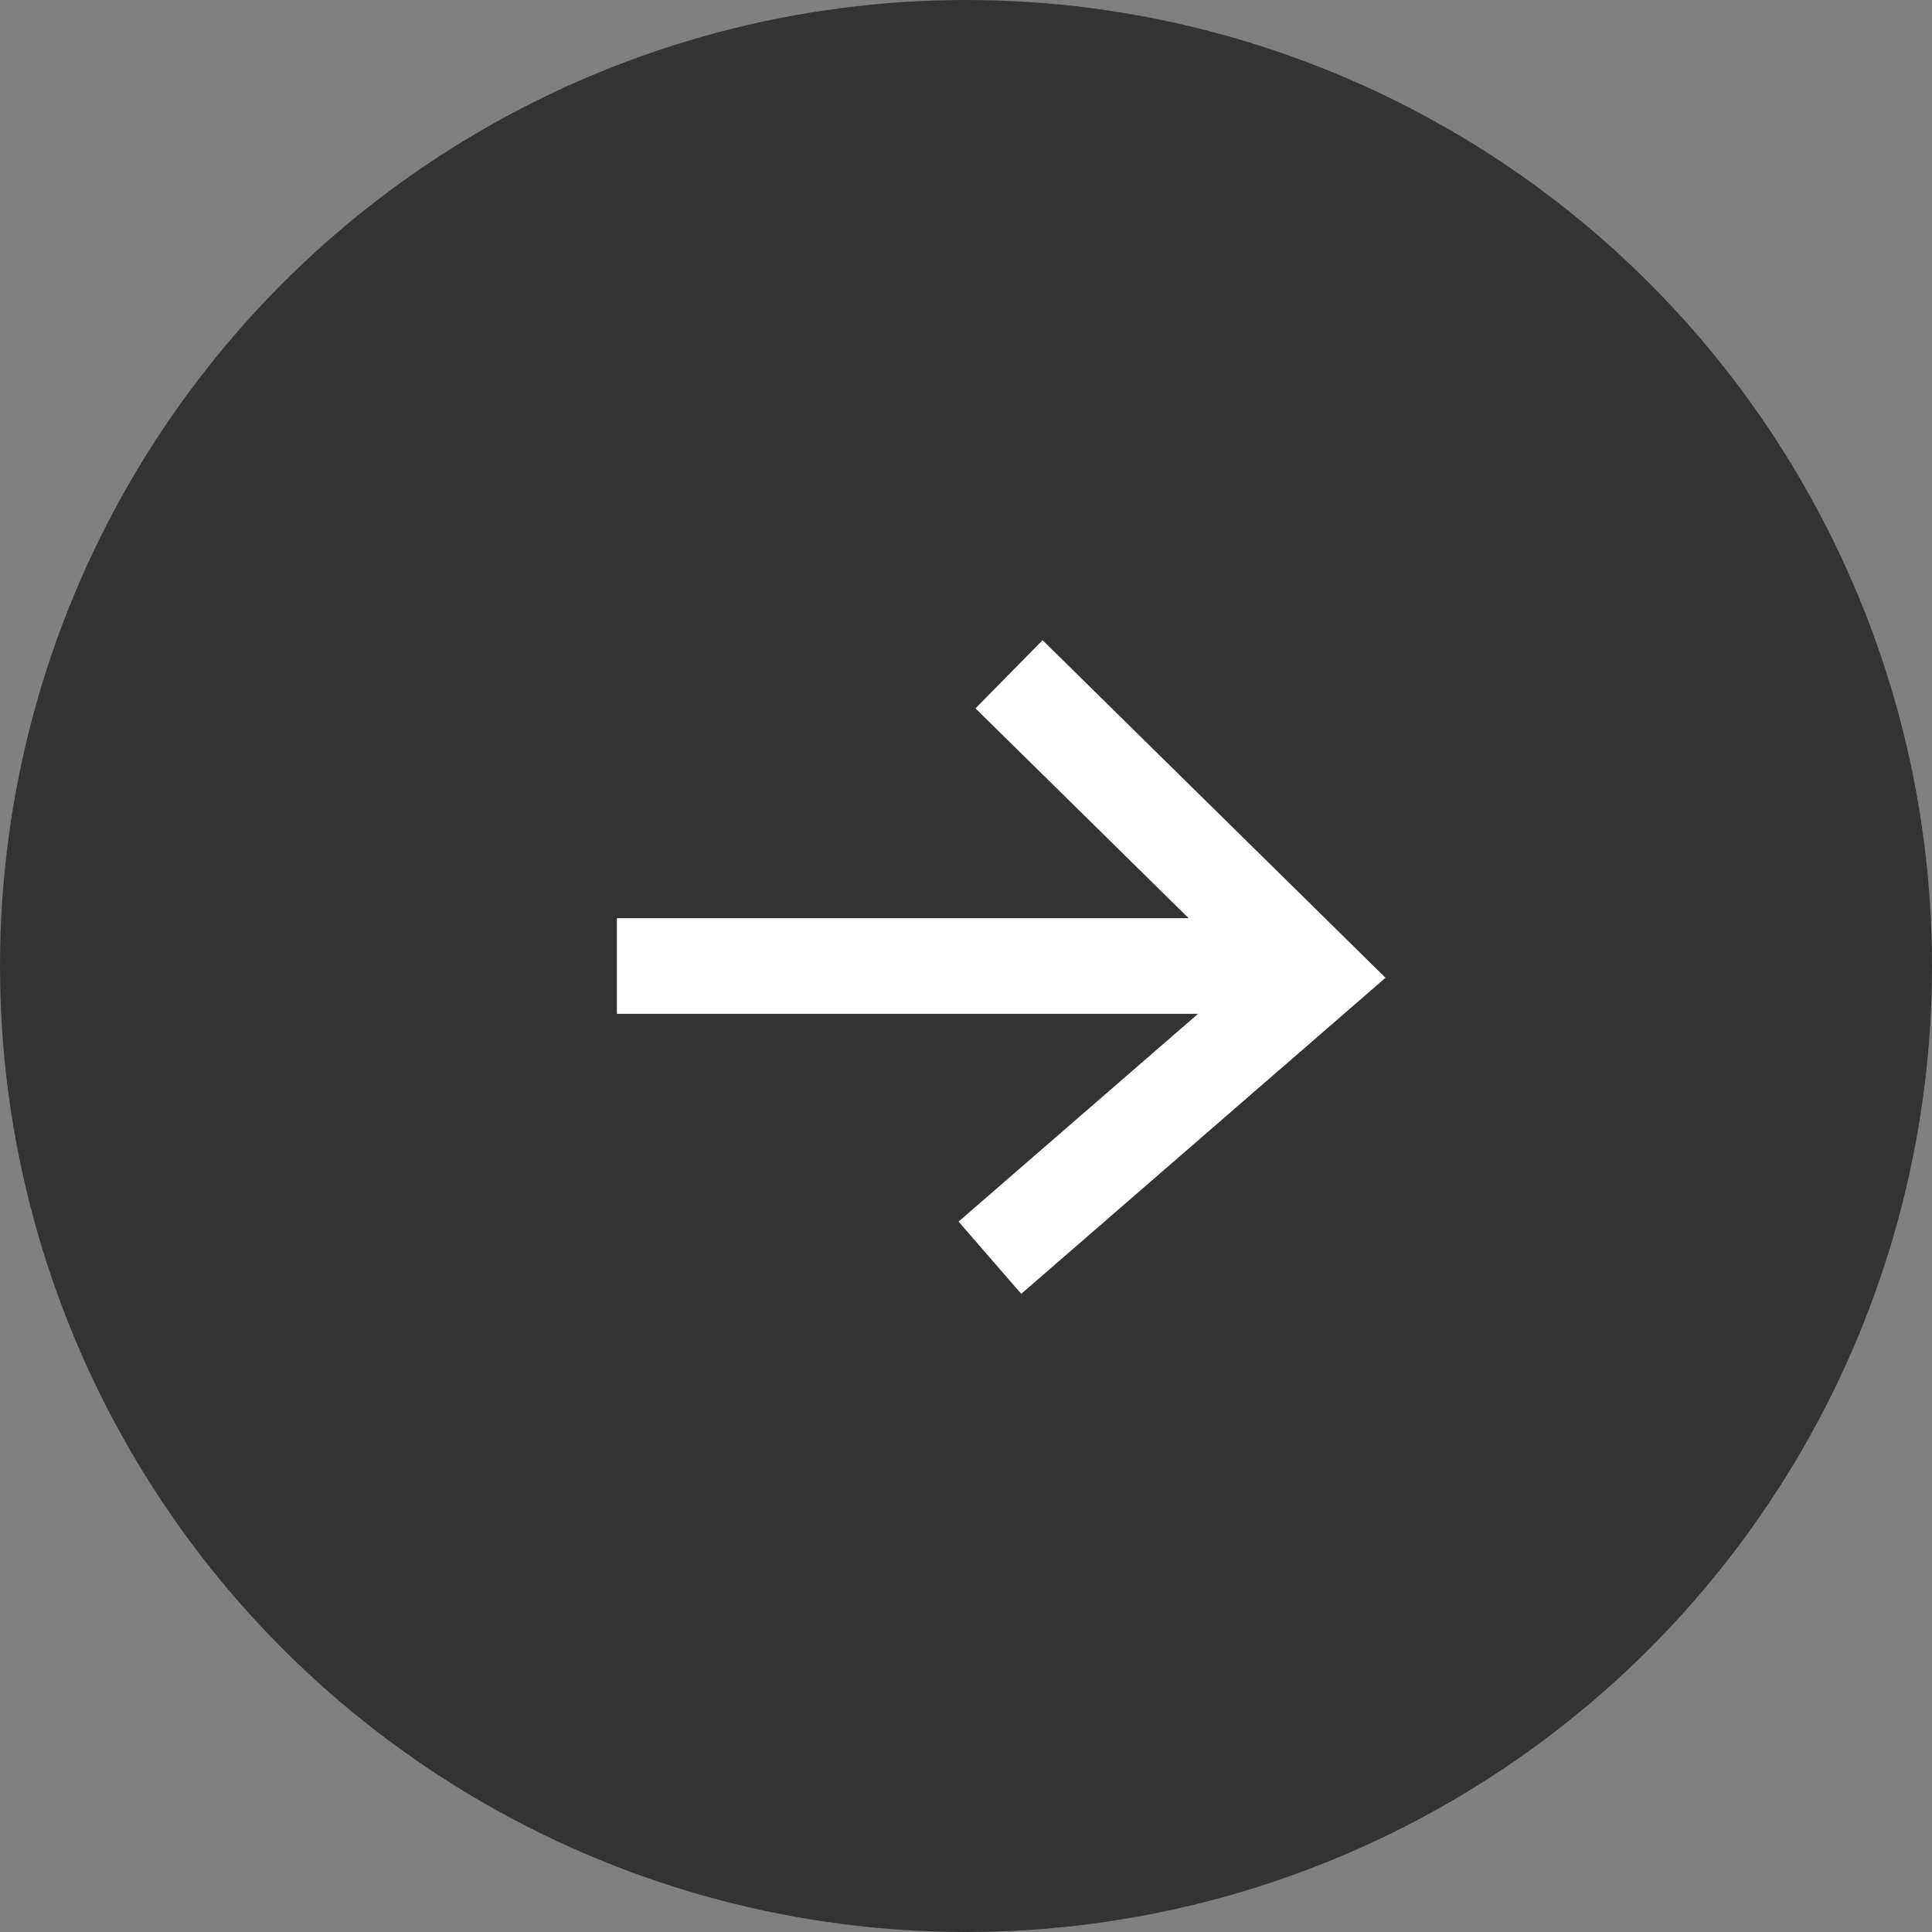
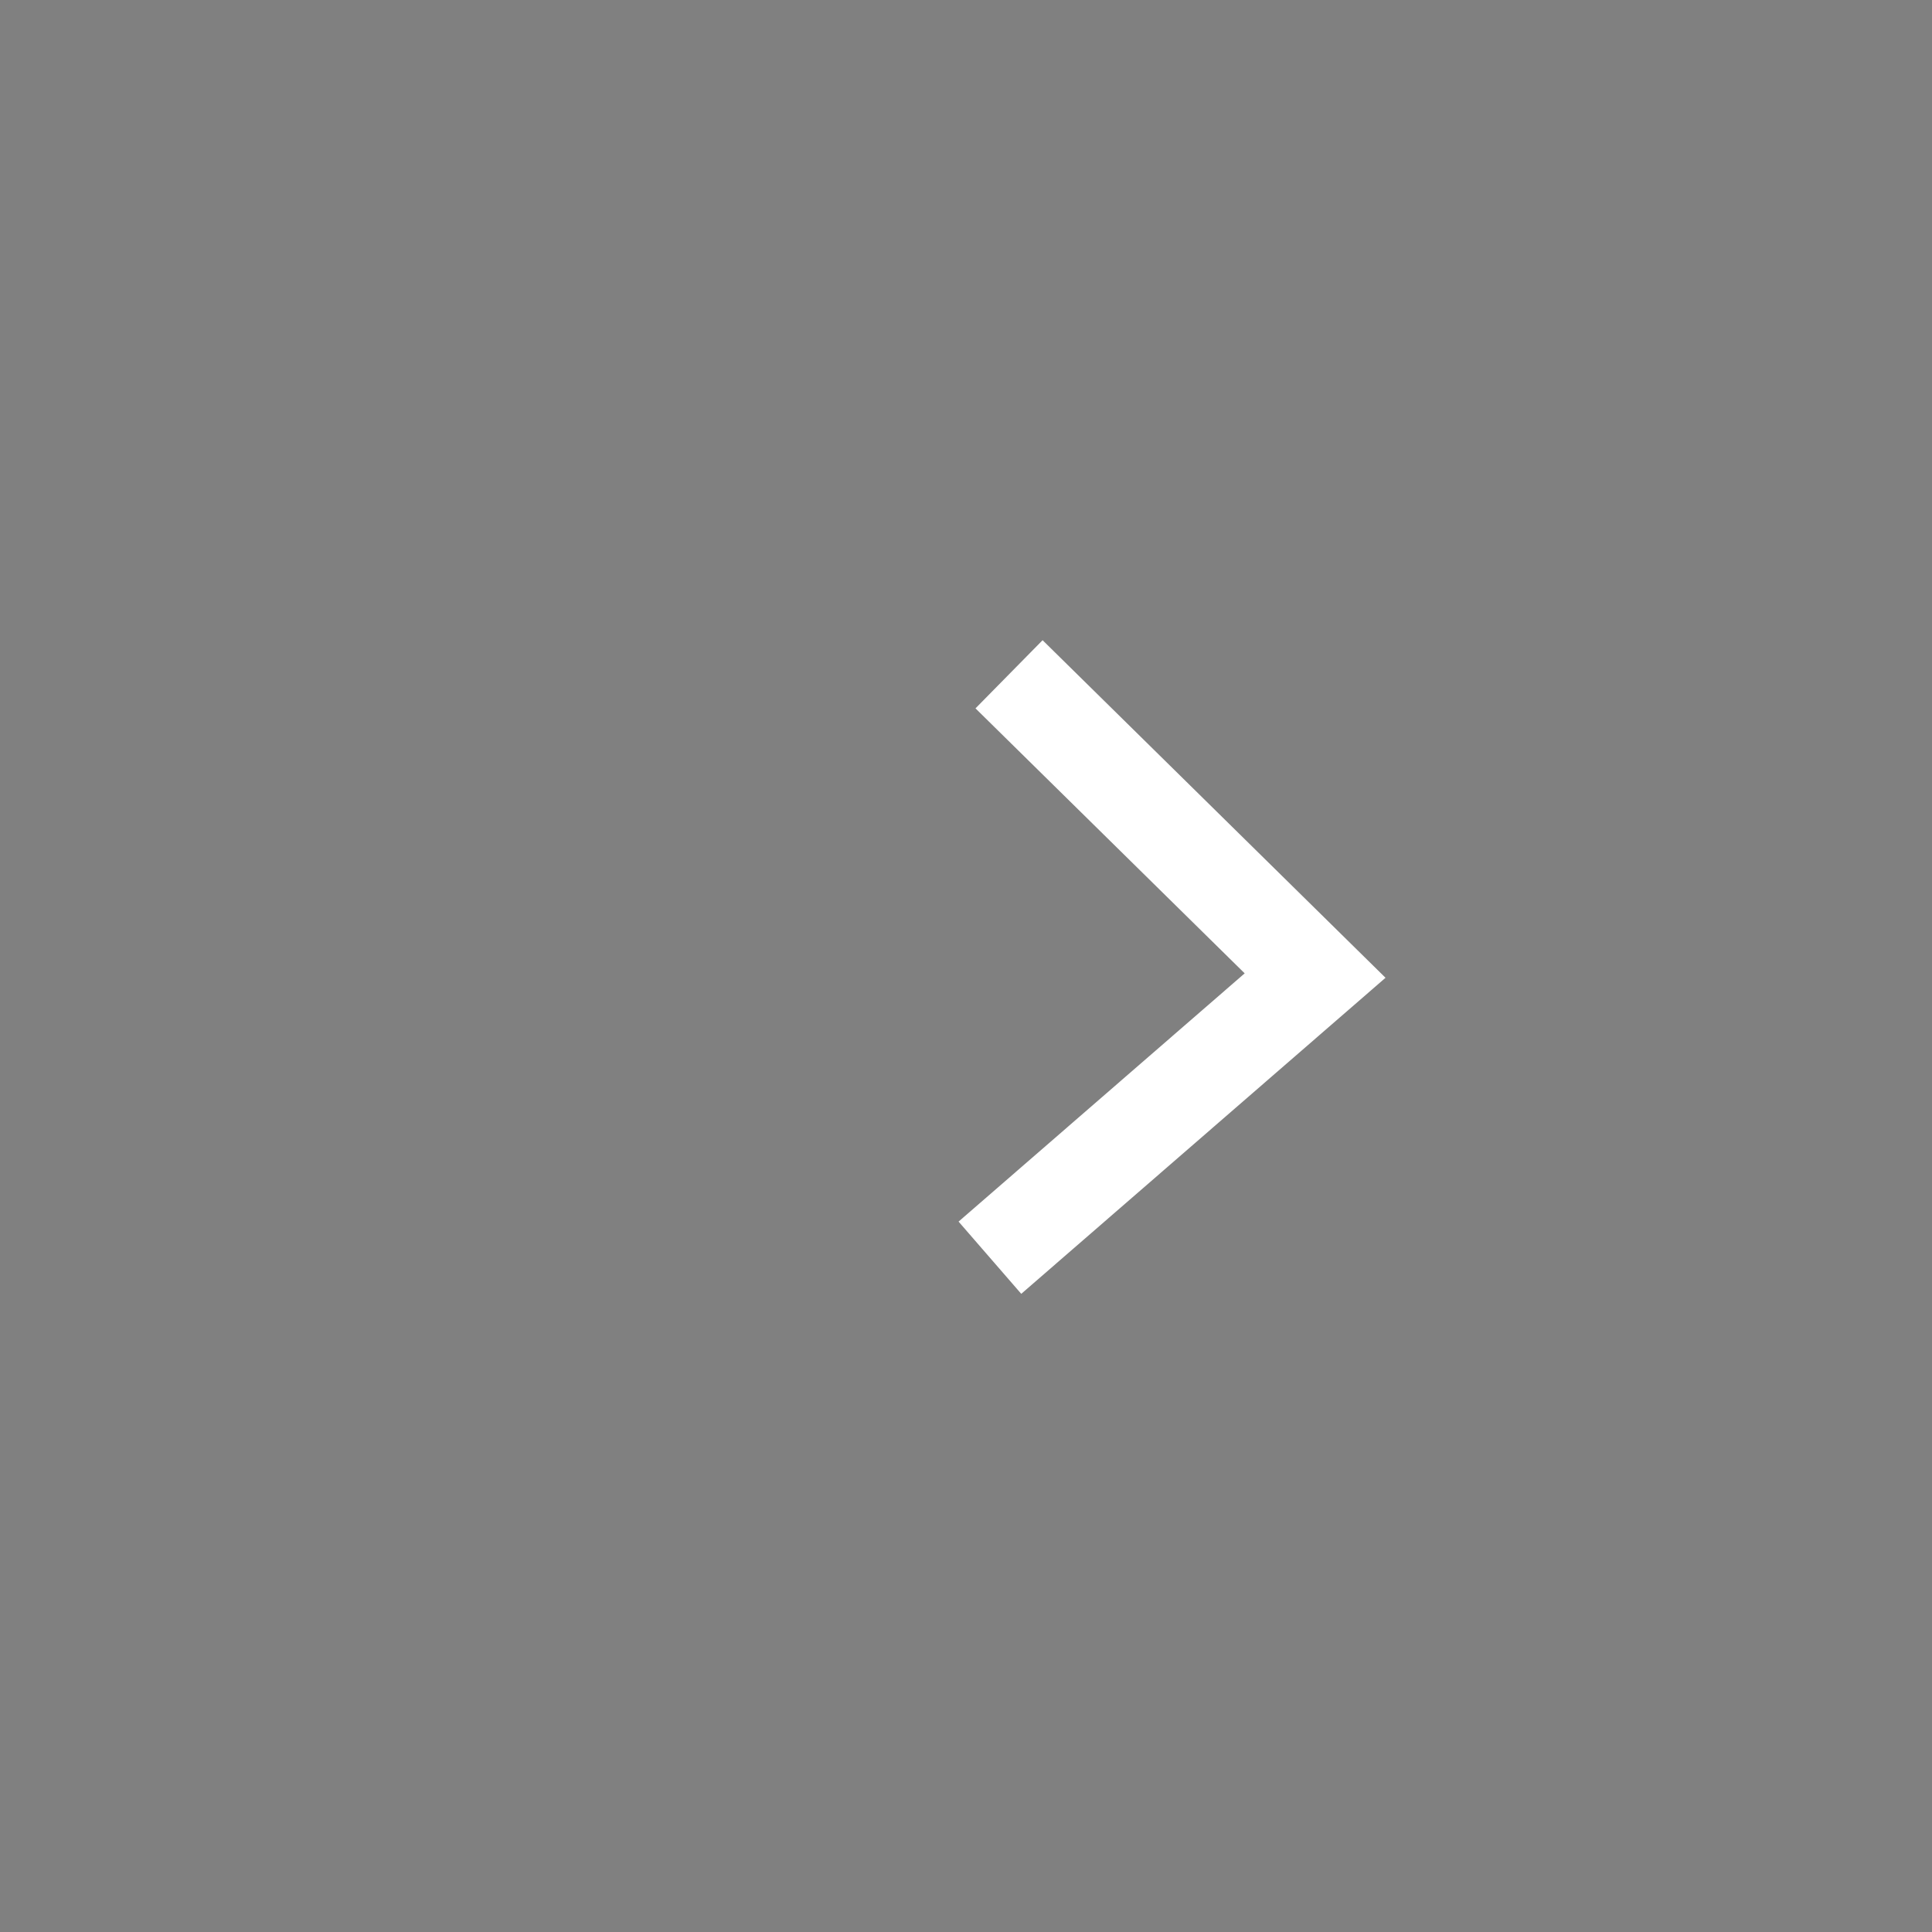
<svg xmlns="http://www.w3.org/2000/svg" version="1.1" id="Layer_1" x="0px" y="0px" viewBox="0 0 40.4 40.4" style="enable-background:new 0 0 40.4 40.4;" xml:space="preserve">
  <rect x="0" y="0" width="40.4" height="40.4" fill="#808080" stroke="none" />
  <style type="text/css">
	.st0{fill:#333333;}
	.st1{fill:#F7F7F7;stroke:#FFFFFF;stroke-width:2;stroke-miterlimit:10;}
	.st2{fill:none;stroke:#FFFFFF;stroke-width:2;stroke-miterlimit:10;}
</style>
  <g>
-     <circle class="st0" cx="20.2" cy="20.2" r="20.2" />
    <g>
-       <line class="st1" x1="12.9" y1="20.2" x2="27" y2="20.2" />
      <polyline class="st2" points="20.7,26.3 27.5,20.4 21.1,14.1   " />
    </g>
  </g>
</svg>